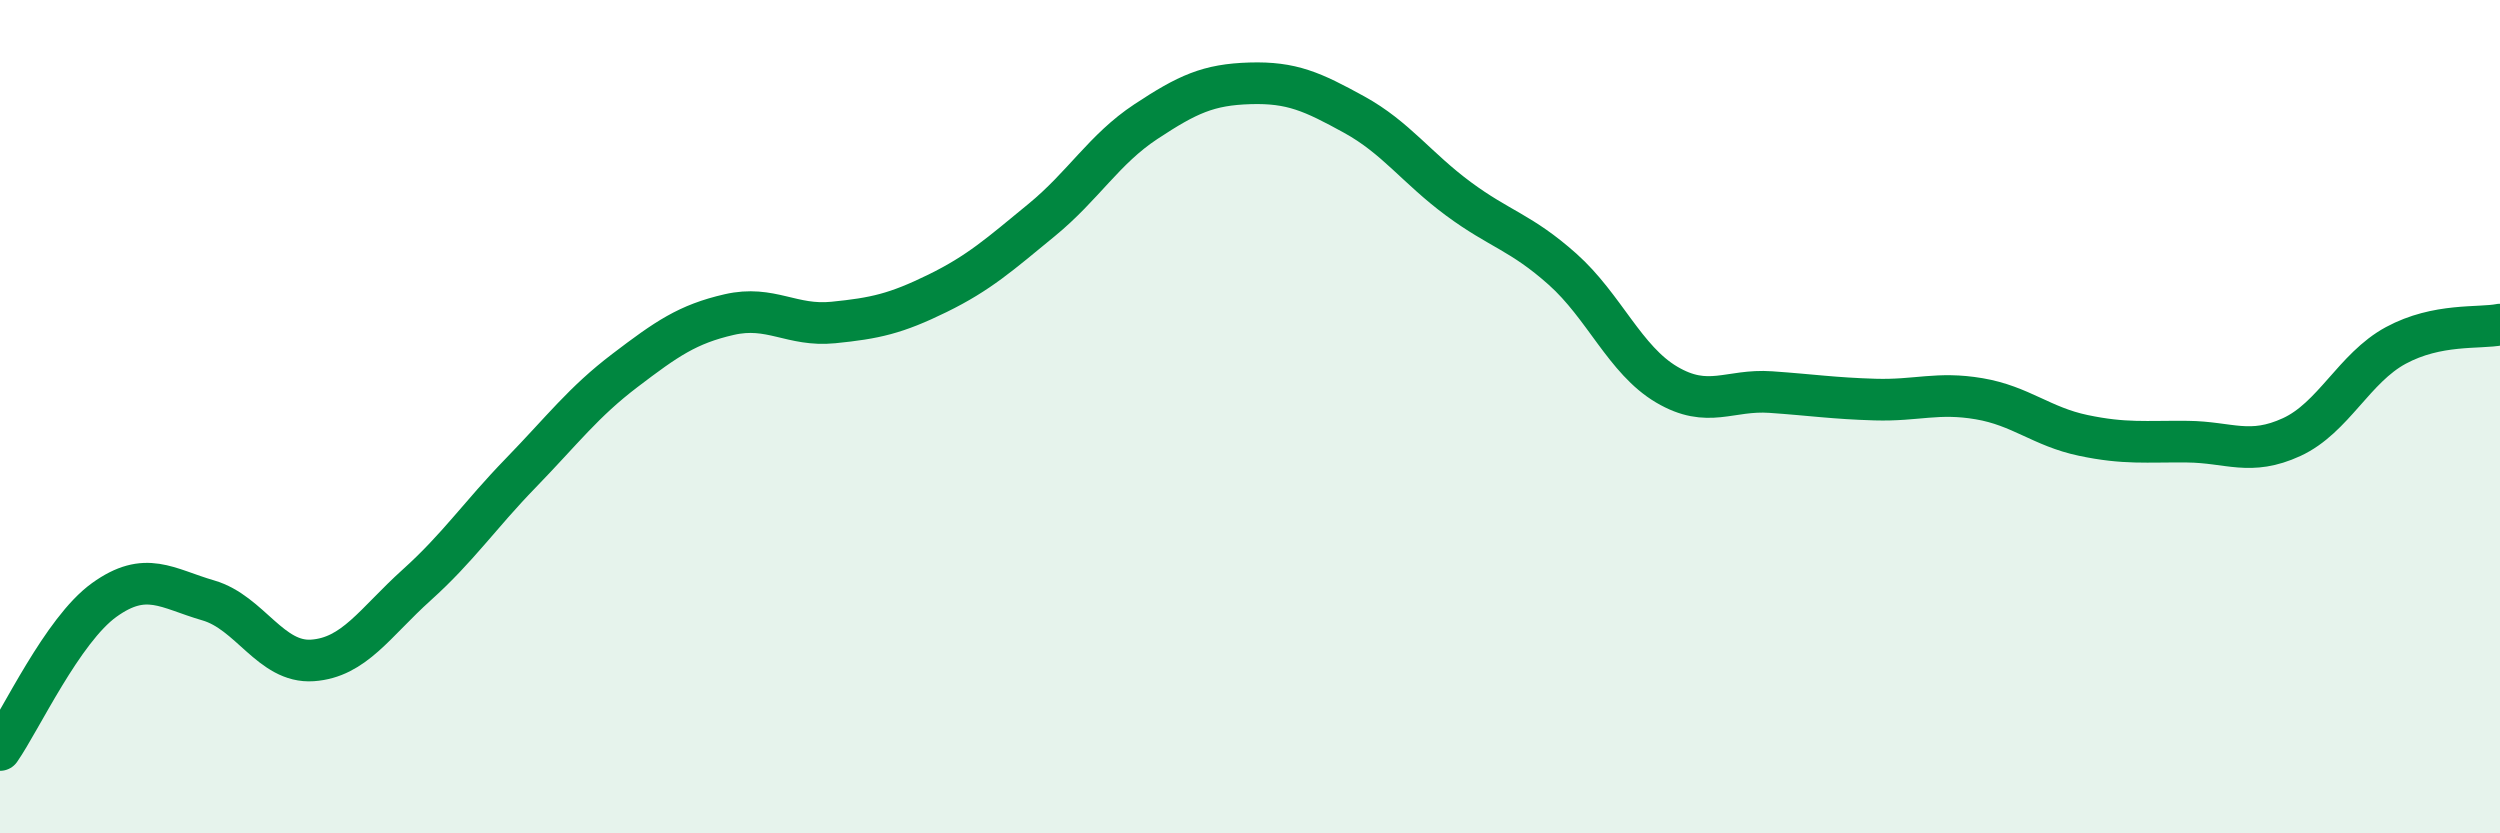
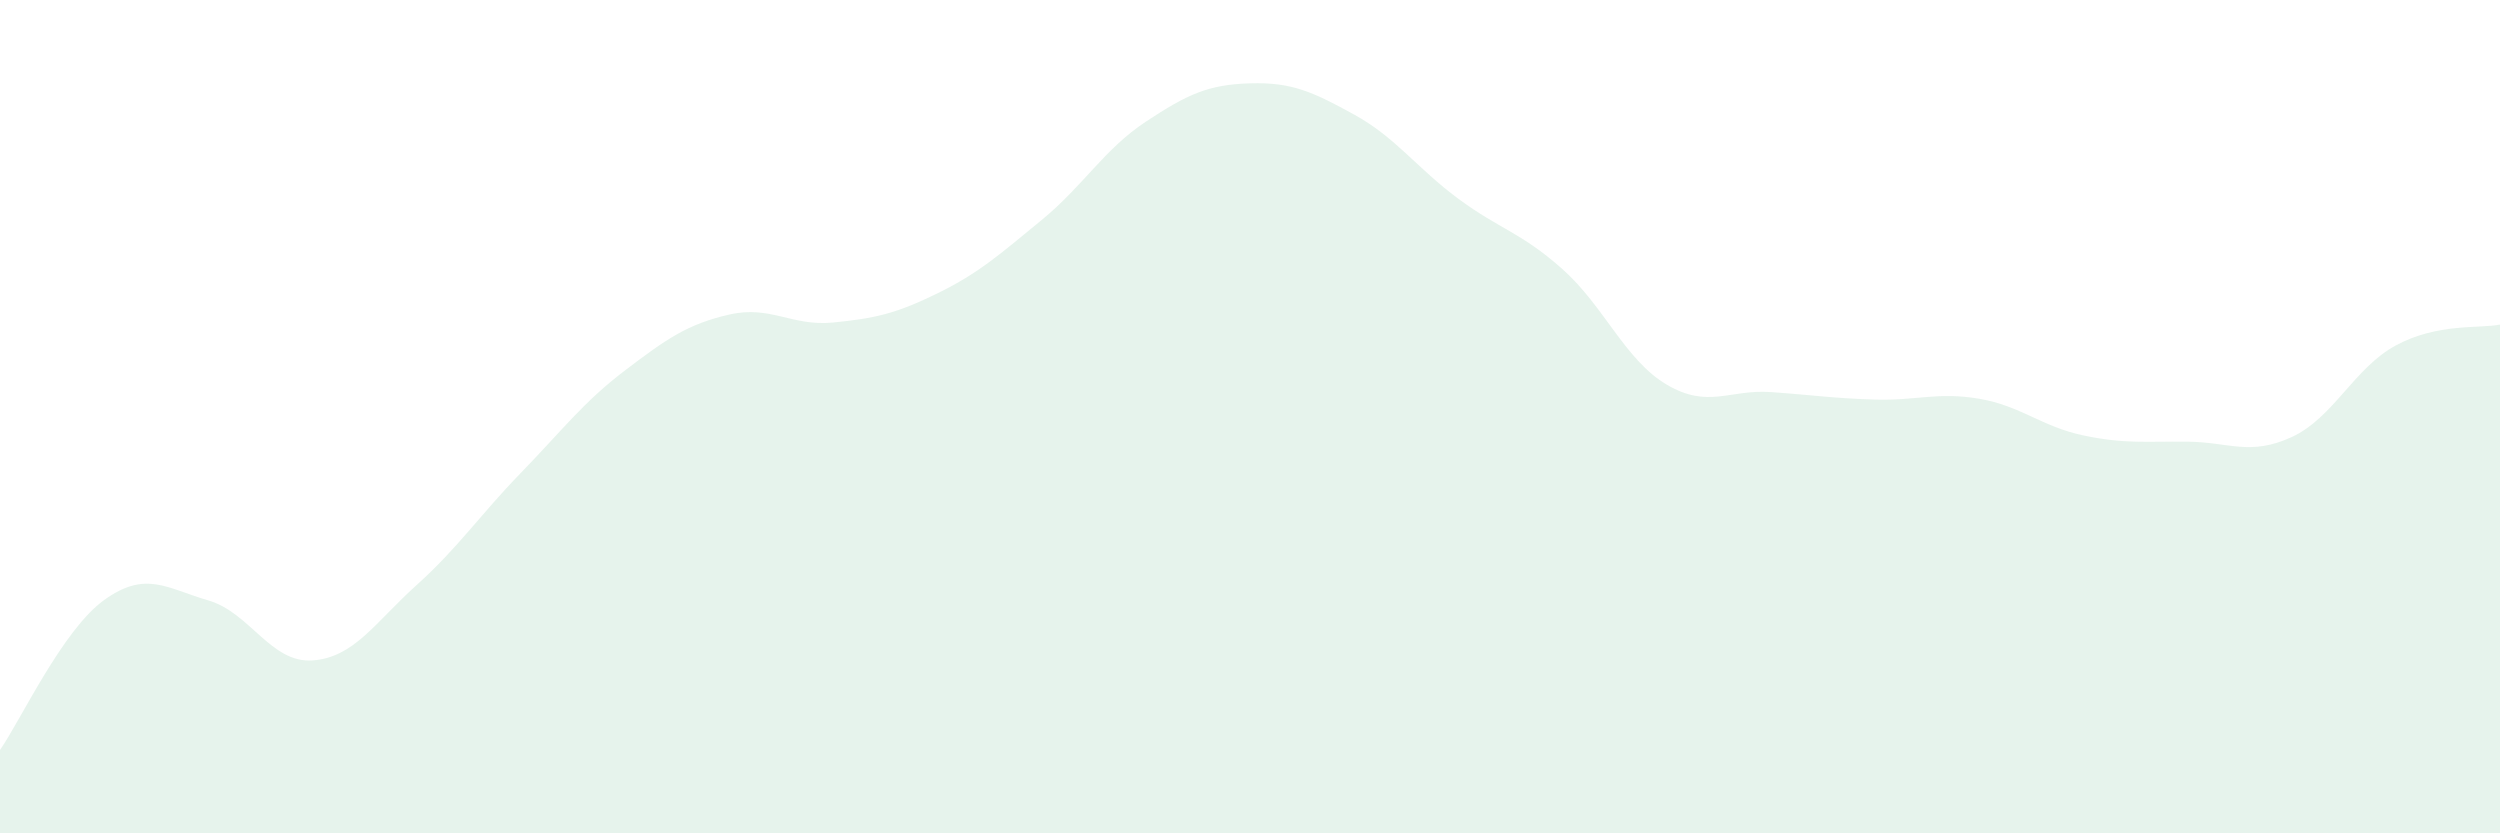
<svg xmlns="http://www.w3.org/2000/svg" width="60" height="20" viewBox="0 0 60 20">
  <path d="M 0,18 C 0.5,17.28 1.5,15.12 2.5,14.4 C 3.5,13.68 4,14.12 5,14.41 C 6,14.7 6.5,15.92 7.5,15.85 C 8.5,15.78 9,14.94 10,14.04 C 11,13.14 11.5,12.38 12.5,11.35 C 13.5,10.32 14,9.65 15,8.89 C 16,8.13 16.5,7.78 17.5,7.55 C 18.5,7.32 19,7.84 20,7.74 C 21,7.64 21.5,7.53 22.5,7.04 C 23.5,6.55 24,6.1 25,5.28 C 26,4.46 26.5,3.58 27.5,2.92 C 28.5,2.26 29,2.03 30,2 C 31,1.97 31.5,2.2 32.5,2.75 C 33.5,3.3 34,4.03 35,4.77 C 36,5.51 36.5,5.57 37.5,6.46 C 38.5,7.35 39,8.64 40,9.23 C 41,9.82 41.5,9.34 42.5,9.41 C 43.5,9.48 44,9.56 45,9.59 C 46,9.62 46.5,9.4 47.5,9.57 C 48.5,9.74 49,10.24 50,10.45 C 51,10.66 51.5,10.59 52.5,10.6 C 53.5,10.61 54,10.95 55,10.49 C 56,10.03 56.5,8.83 57.5,8.29 C 58.5,7.75 59.5,7.89 60,7.79L60 20L0 20Z" fill="#008740" opacity="0.1" stroke-linecap="round" stroke-linejoin="round" />
-   <path d="M 0,18 C 0.5,17.28 1.5,15.12 2.5,14.4 C 3.5,13.68 4,14.12 5,14.41 C 6,14.7 6.5,15.92 7.5,15.85 C 8.5,15.78 9,14.94 10,14.04 C 11,13.14 11.5,12.38 12.5,11.35 C 13.5,10.32 14,9.65 15,8.89 C 16,8.13 16.5,7.78 17.5,7.55 C 18.5,7.32 19,7.84 20,7.74 C 21,7.64 21.5,7.53 22.5,7.04 C 23.5,6.55 24,6.1 25,5.28 C 26,4.46 26.5,3.58 27.5,2.92 C 28.5,2.26 29,2.03 30,2 C 31,1.97 31.5,2.2 32.5,2.75 C 33.5,3.3 34,4.03 35,4.77 C 36,5.51 36.5,5.57 37.5,6.46 C 38.5,7.35 39,8.64 40,9.23 C 41,9.82 41.5,9.34 42.5,9.41 C 43.5,9.48 44,9.56 45,9.59 C 46,9.62 46.5,9.4 47.5,9.57 C 48.5,9.74 49,10.24 50,10.45 C 51,10.66 51.5,10.59 52.5,10.6 C 53.5,10.61 54,10.95 55,10.49 C 56,10.03 56.5,8.83 57.5,8.29 C 58.5,7.75 59.5,7.89 60,7.79" stroke="#008740" stroke-width="1" fill="none" stroke-linecap="round" stroke-linejoin="round" />
</svg>